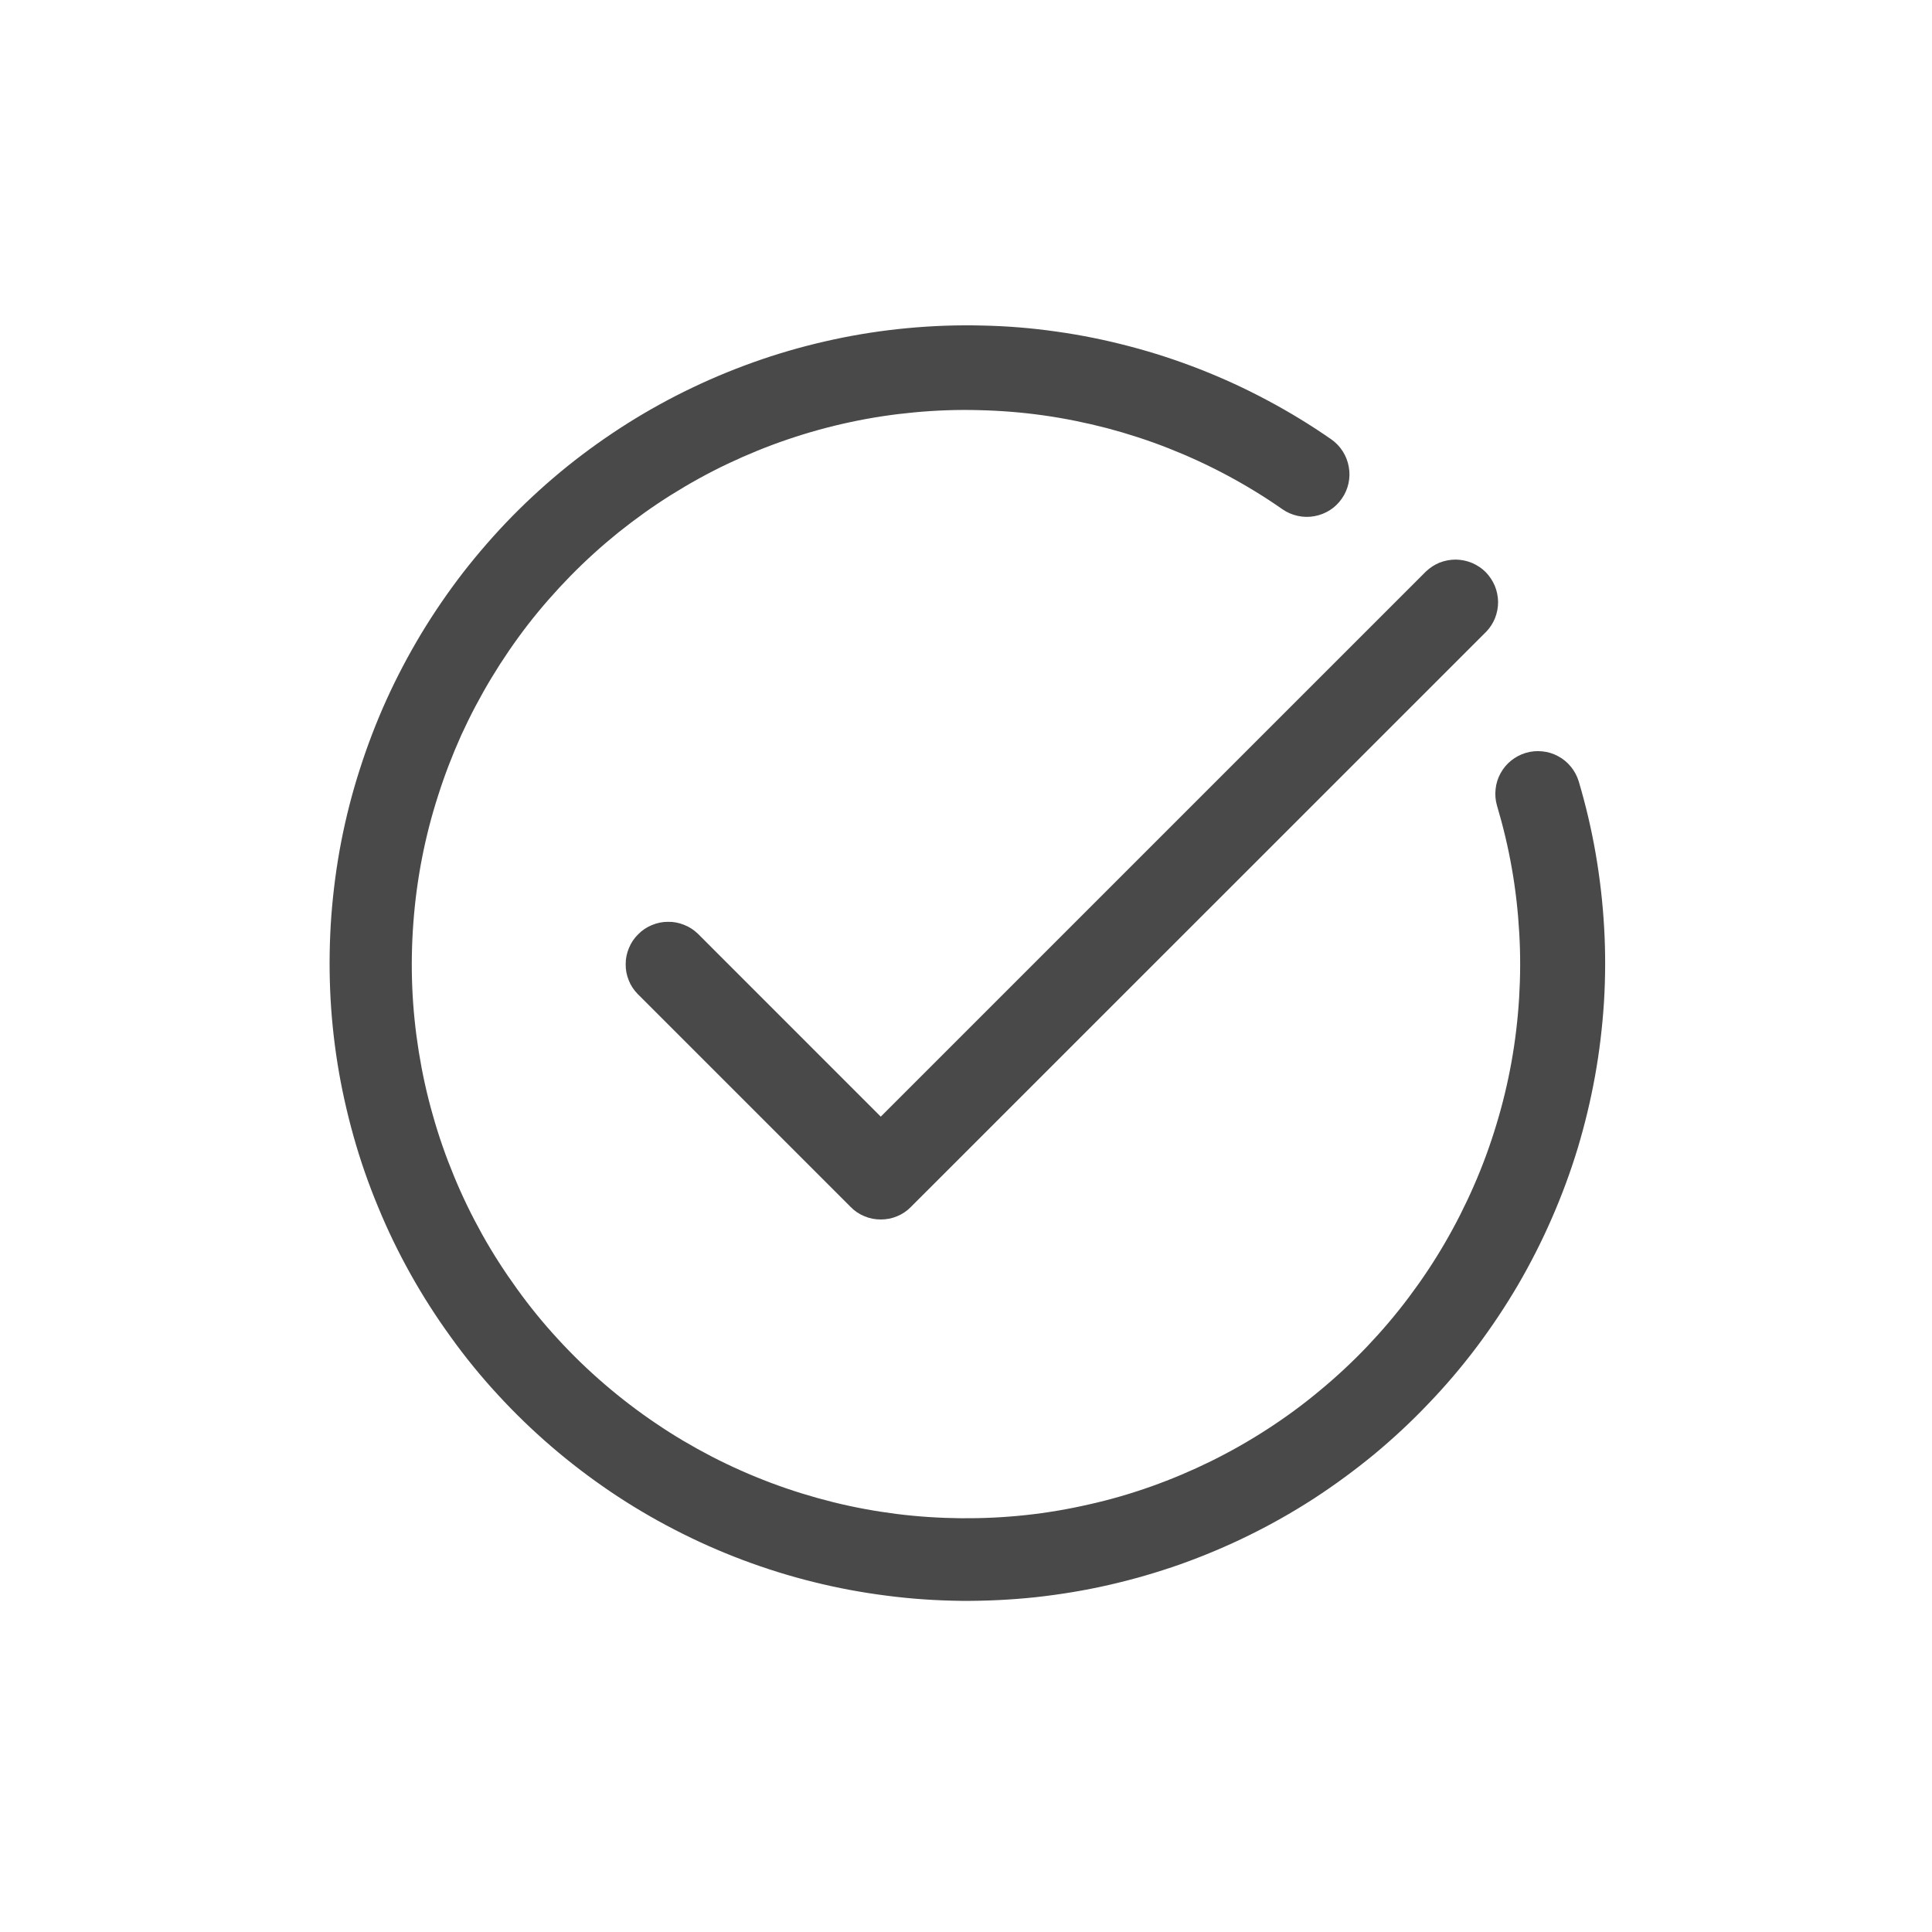
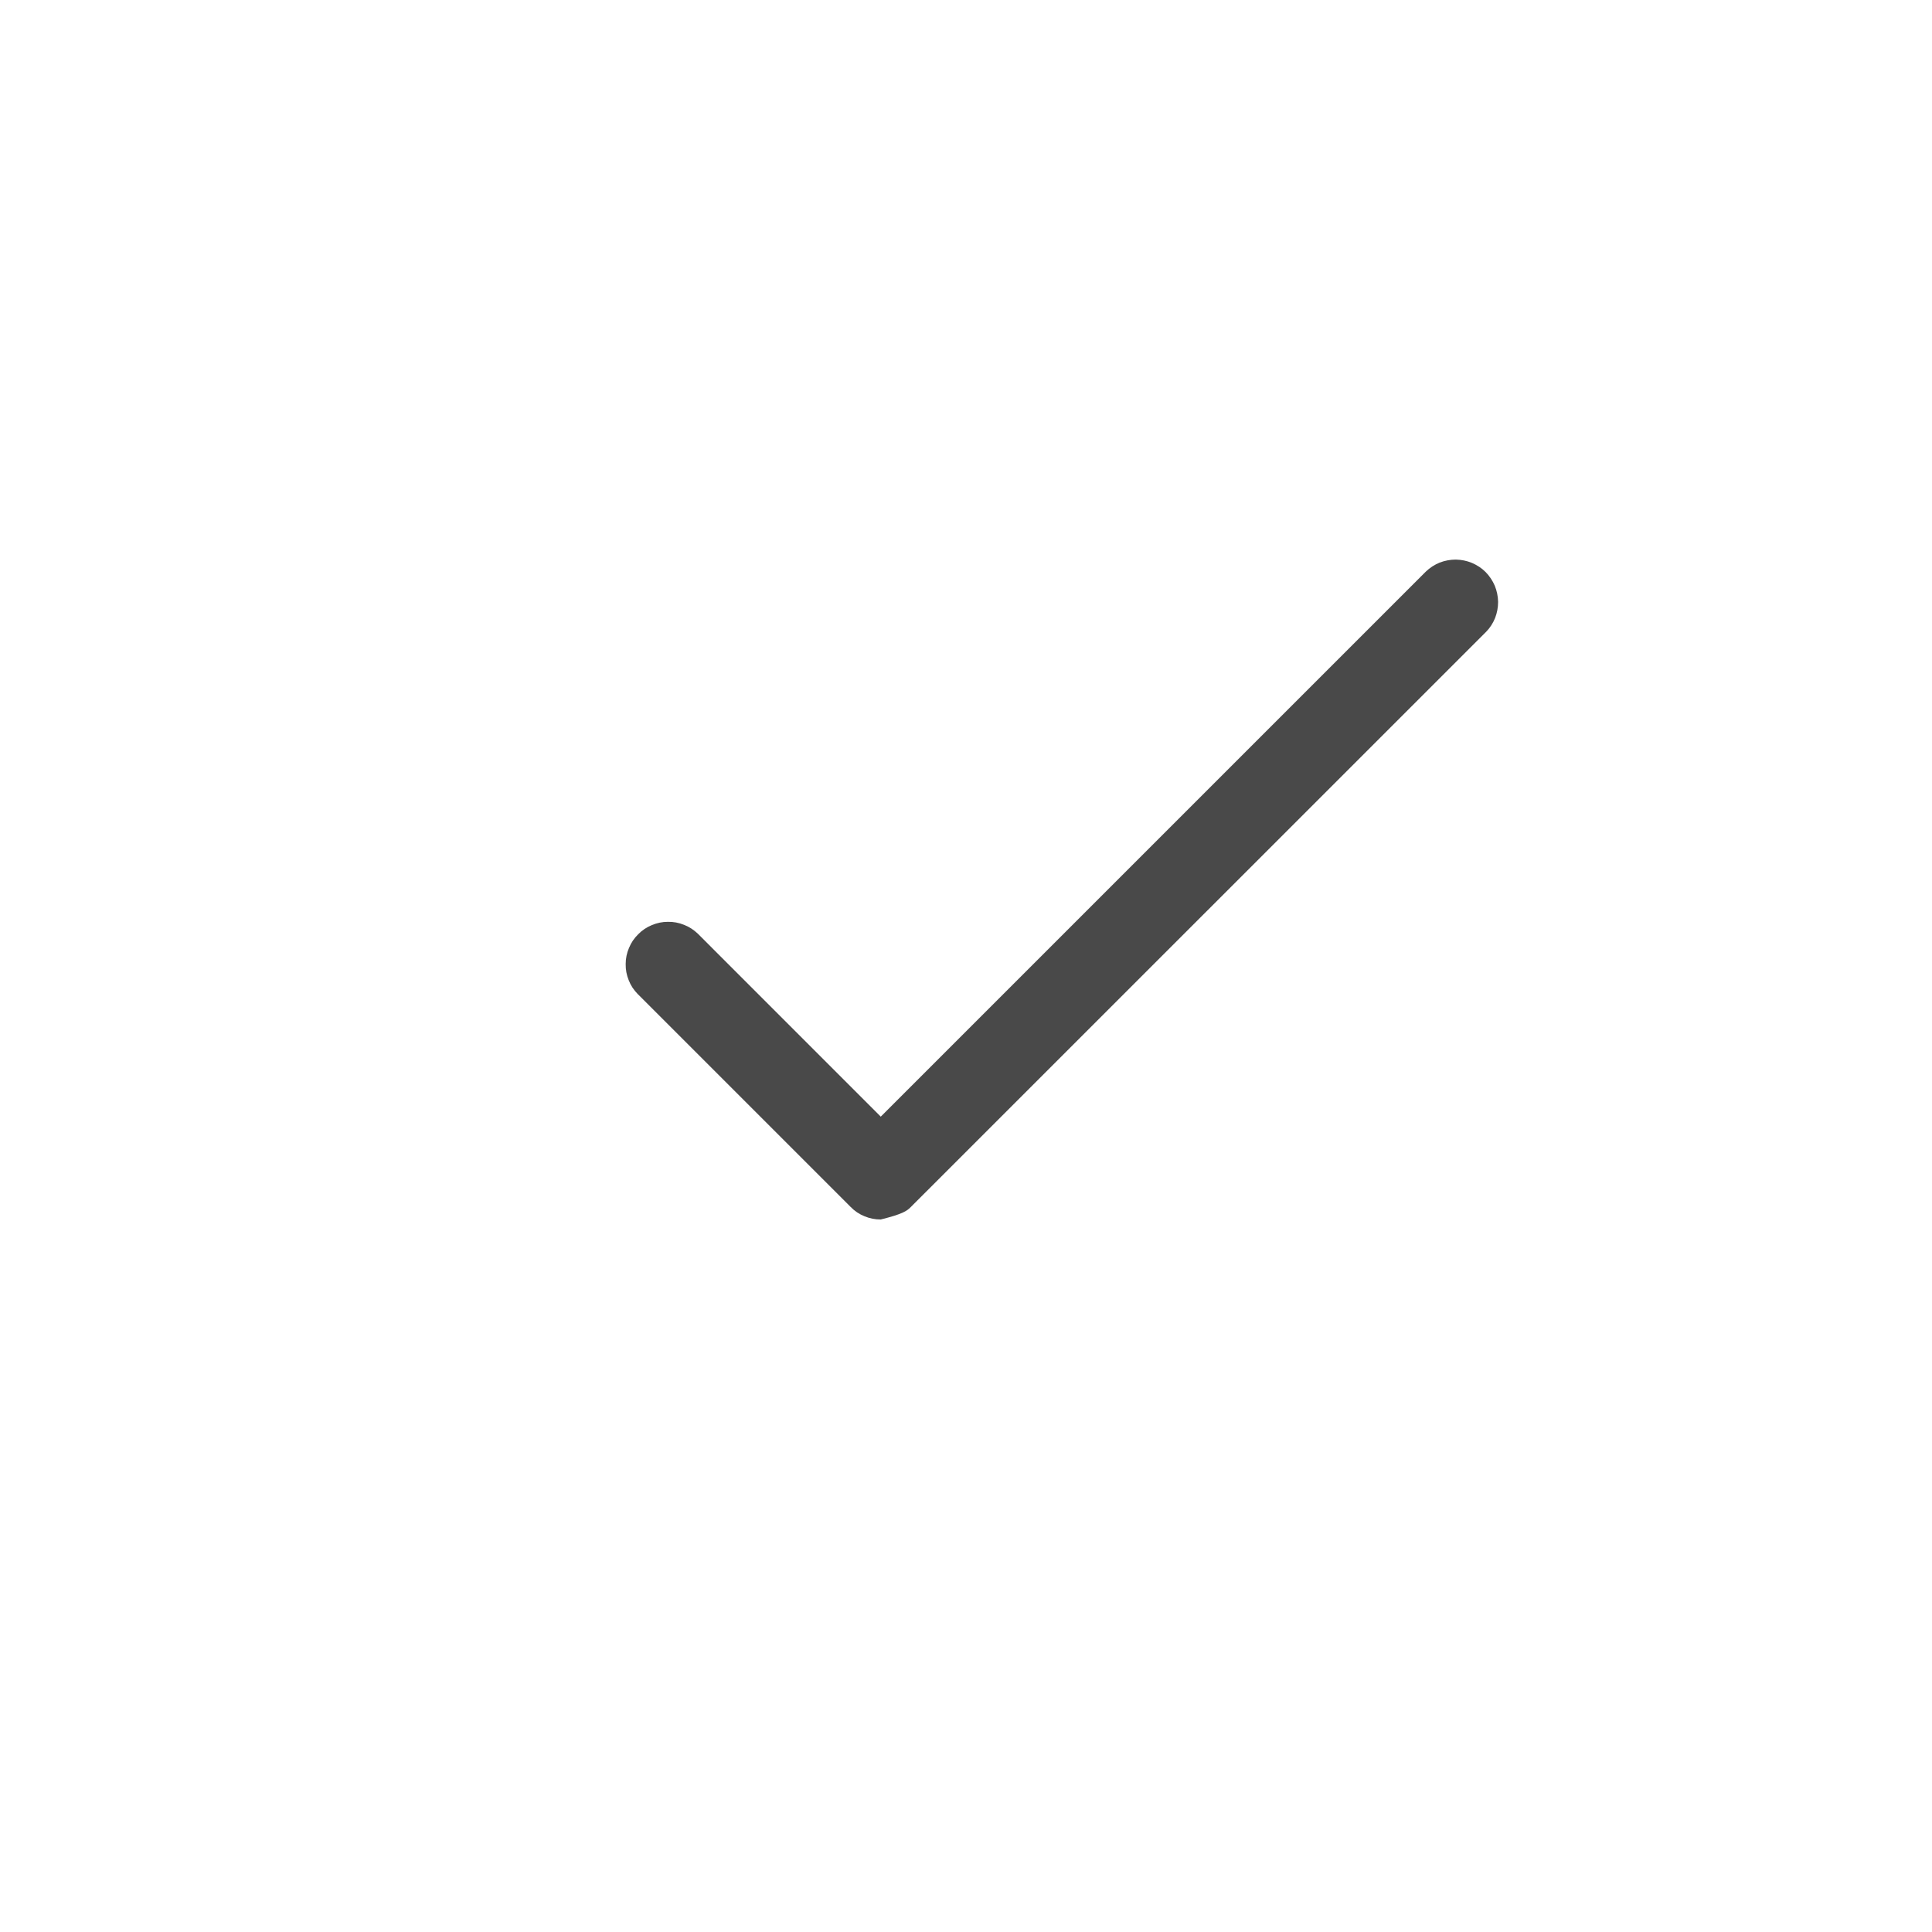
<svg xmlns="http://www.w3.org/2000/svg" width="100" zoomAndPan="magnify" viewBox="0 0 75 75" height="100" preserveAspectRatio="xMidYMid meet" version="1.0">
-   <path fill="#494949" d="M 61.285 30.328 C 61.219 30.121 61.121 29.934 60.98 29.762 C 60.844 29.594 60.676 29.457 60.484 29.355 C 60.293 29.25 60.086 29.188 59.871 29.168 C 59.652 29.145 59.441 29.164 59.23 29.227 C 59.02 29.289 58.832 29.391 58.66 29.527 C 58.492 29.664 58.355 29.828 58.25 30.02 C 58.145 30.211 58.082 30.414 58.059 30.633 C 58.035 30.848 58.051 31.062 58.113 31.273 C 58.352 32.078 58.547 32.891 58.691 33.719 C 58.836 34.543 58.93 35.379 58.977 36.215 C 59.027 37.051 59.023 37.891 58.973 38.727 C 58.922 39.566 58.824 40.398 58.676 41.223 C 58.527 42.051 58.332 42.863 58.086 43.668 C 57.844 44.469 57.555 45.258 57.219 46.023 C 56.883 46.793 56.504 47.543 56.082 48.266 C 55.66 48.992 55.195 49.688 54.691 50.359 C 54.188 51.031 53.645 51.668 53.066 52.277 C 52.488 52.883 51.875 53.453 51.227 53.988 C 50.582 54.527 49.906 55.023 49.203 55.477 C 48.5 55.934 47.77 56.348 47.02 56.719 C 46.266 57.09 45.492 57.418 44.703 57.699 C 43.914 57.98 43.109 58.215 42.289 58.398 C 41.473 58.586 40.645 58.727 39.812 58.816 C 38.977 58.906 38.141 58.945 37.301 58.938 C 36.461 58.93 35.625 58.875 34.793 58.77 C 33.961 58.664 33.137 58.512 32.324 58.309 C 31.508 58.105 30.711 57.859 29.922 57.562 C 29.137 57.266 28.371 56.926 27.629 56.543 C 26.883 56.156 26.16 55.73 25.465 55.258 C 24.77 54.789 24.105 54.281 23.469 53.734 C 22.832 53.188 22.23 52.605 21.664 51.988 C 21.094 51.371 20.562 50.719 20.074 50.039 C 19.582 49.359 19.129 48.656 18.719 47.922 C 18.312 47.191 17.945 46.438 17.625 45.66 C 17.305 44.887 17.027 44.094 16.801 43.285 C 16.57 42.48 16.391 41.66 16.258 40.832 C 16.125 40.004 16.039 39.172 16.004 38.332 C 15.969 37.492 15.984 36.656 16.047 35.82 C 16.109 34.984 16.219 34.152 16.379 33.328 C 16.539 32.504 16.746 31.695 17.004 30.895 C 17.258 30.094 17.559 29.312 17.902 28.547 C 18.25 27.785 18.641 27.043 19.074 26.324 C 19.508 25.605 19.98 24.914 20.492 24.25 C 21.008 23.586 21.559 22.957 22.148 22.355 C 22.734 21.758 23.355 21.195 24.008 20.668 C 24.664 20.145 25.344 19.656 26.055 19.211 C 26.766 18.766 27.5 18.359 28.258 18 C 29.016 17.641 29.793 17.324 30.586 17.055 C 31.379 16.785 32.188 16.562 33.008 16.387 C 33.828 16.211 34.656 16.086 35.492 16.008 C 36.328 15.93 37.164 15.898 38.004 15.922 C 38.844 15.941 39.68 16.008 40.508 16.125 C 41.34 16.242 42.16 16.41 42.973 16.621 C 43.785 16.836 44.582 17.094 45.363 17.402 C 46.145 17.711 46.902 18.059 47.645 18.457 C 48.383 18.852 49.098 19.289 49.785 19.77 C 49.965 19.895 50.164 19.98 50.379 20.027 C 50.594 20.074 50.809 20.078 51.023 20.039 C 51.238 20 51.438 19.922 51.625 19.805 C 51.809 19.688 51.965 19.535 52.09 19.355 C 52.215 19.176 52.301 18.98 52.348 18.766 C 52.395 18.551 52.398 18.336 52.359 18.121 C 52.32 17.906 52.242 17.703 52.125 17.52 C 52.008 17.336 51.859 17.18 51.68 17.055 C 50.887 16.504 50.062 16 49.211 15.547 C 48.359 15.09 47.484 14.688 46.586 14.336 C 45.688 13.984 44.77 13.684 43.836 13.441 C 42.902 13.195 41.957 13.004 41.004 12.871 C 40.047 12.734 39.086 12.656 38.121 12.637 C 37.156 12.613 36.191 12.648 35.23 12.738 C 34.27 12.828 33.316 12.973 32.375 13.176 C 31.43 13.379 30.5 13.633 29.586 13.945 C 28.672 14.258 27.781 14.617 26.906 15.035 C 26.035 15.449 25.191 15.914 24.375 16.426 C 23.559 16.941 22.773 17.5 22.02 18.105 C 21.27 18.711 20.555 19.359 19.879 20.047 C 19.203 20.738 18.57 21.465 17.977 22.227 C 17.387 22.992 16.844 23.785 16.344 24.613 C 15.848 25.441 15.398 26.293 15 27.172 C 14.602 28.051 14.258 28.953 13.965 29.871 C 13.668 30.793 13.43 31.727 13.246 32.672 C 13.062 33.621 12.938 34.574 12.863 35.539 C 12.793 36.5 12.777 37.465 12.816 38.43 C 12.855 39.395 12.953 40.352 13.105 41.305 C 13.258 42.258 13.469 43.199 13.73 44.129 C 13.992 45.059 14.309 45.969 14.68 46.859 C 15.047 47.754 15.469 48.621 15.938 49.461 C 16.41 50.305 16.93 51.117 17.496 51.898 C 18.059 52.684 18.668 53.43 19.324 54.141 C 19.977 54.852 20.668 55.52 21.398 56.148 C 22.133 56.781 22.898 57.363 23.699 57.906 C 24.496 58.445 25.328 58.938 26.184 59.379 C 27.043 59.824 27.922 60.215 28.824 60.555 C 29.73 60.895 30.648 61.184 31.586 61.414 C 32.523 61.648 33.473 61.824 34.43 61.945 C 35.387 62.07 36.348 62.133 37.312 62.145 C 38.277 62.152 39.242 62.105 40.199 62.004 C 41.16 61.898 42.113 61.742 43.051 61.527 C 43.992 61.312 44.918 61.043 45.828 60.723 C 46.738 60.398 47.629 60.023 48.492 59.598 C 49.359 59.172 50.199 58.695 51.008 58.172 C 51.816 57.645 52.594 57.074 53.34 56.461 C 54.082 55.844 54.789 55.188 55.453 54.488 C 56.121 53.793 56.746 53.059 57.328 52.285 C 57.906 51.516 58.441 50.711 58.93 49.879 C 59.414 49.047 59.852 48.188 60.238 47.301 C 60.625 46.418 60.961 45.512 61.242 44.59 C 61.52 43.664 61.746 42.73 61.918 41.777 C 62.09 40.828 62.203 39.871 62.266 38.906 C 62.324 37.945 62.328 36.98 62.273 36.016 C 62.219 35.055 62.109 34.094 61.945 33.145 C 61.781 32.191 61.559 31.254 61.285 30.328 Z M 61.285 30.328 " fill-opacity="1" fill-rule="nonzero" />
-   <path fill="#494949" d="M 27.09 36.246 C 26.934 36.098 26.758 35.98 26.555 35.902 C 26.352 35.82 26.145 35.781 25.926 35.785 C 25.711 35.785 25.504 35.828 25.301 35.914 C 25.102 35.996 24.926 36.113 24.773 36.27 C 24.617 36.422 24.5 36.598 24.418 36.797 C 24.332 36.996 24.289 37.207 24.289 37.422 C 24.285 37.641 24.324 37.848 24.406 38.051 C 24.484 38.254 24.602 38.43 24.754 38.586 L 33.023 46.855 C 33.176 47.012 33.355 47.133 33.559 47.215 C 33.762 47.301 33.973 47.34 34.191 47.34 C 34.41 47.34 34.621 47.301 34.824 47.215 C 35.027 47.133 35.207 47.012 35.359 46.855 L 57.691 24.527 C 57.844 24.371 57.957 24.191 58.039 23.992 C 58.117 23.789 58.156 23.582 58.156 23.363 C 58.152 23.148 58.109 22.938 58.027 22.738 C 57.941 22.539 57.824 22.363 57.672 22.207 C 57.52 22.055 57.34 21.938 57.141 21.852 C 56.941 21.77 56.734 21.727 56.516 21.723 C 56.301 21.723 56.09 21.762 55.887 21.84 C 55.688 21.922 55.508 22.039 55.352 22.188 L 34.191 43.348 Z M 27.09 36.246 " fill-opacity="1" fill-rule="nonzero" />
+   <path fill="#494949" d="M 27.09 36.246 C 26.934 36.098 26.758 35.98 26.555 35.902 C 26.352 35.82 26.145 35.781 25.926 35.785 C 25.711 35.785 25.504 35.828 25.301 35.914 C 25.102 35.996 24.926 36.113 24.773 36.27 C 24.617 36.422 24.5 36.598 24.418 36.797 C 24.332 36.996 24.289 37.207 24.289 37.422 C 24.285 37.641 24.324 37.848 24.406 38.051 C 24.484 38.254 24.602 38.43 24.754 38.586 L 33.023 46.855 C 33.176 47.012 33.355 47.133 33.559 47.215 C 33.762 47.301 33.973 47.34 34.191 47.34 C 35.027 47.133 35.207 47.012 35.359 46.855 L 57.691 24.527 C 57.844 24.371 57.957 24.191 58.039 23.992 C 58.117 23.789 58.156 23.582 58.156 23.363 C 58.152 23.148 58.109 22.938 58.027 22.738 C 57.941 22.539 57.824 22.363 57.672 22.207 C 57.52 22.055 57.34 21.938 57.141 21.852 C 56.941 21.77 56.734 21.727 56.516 21.723 C 56.301 21.723 56.09 21.762 55.887 21.84 C 55.688 21.922 55.508 22.039 55.352 22.188 L 34.191 43.348 Z M 27.09 36.246 " fill-opacity="1" fill-rule="nonzero" />
</svg>